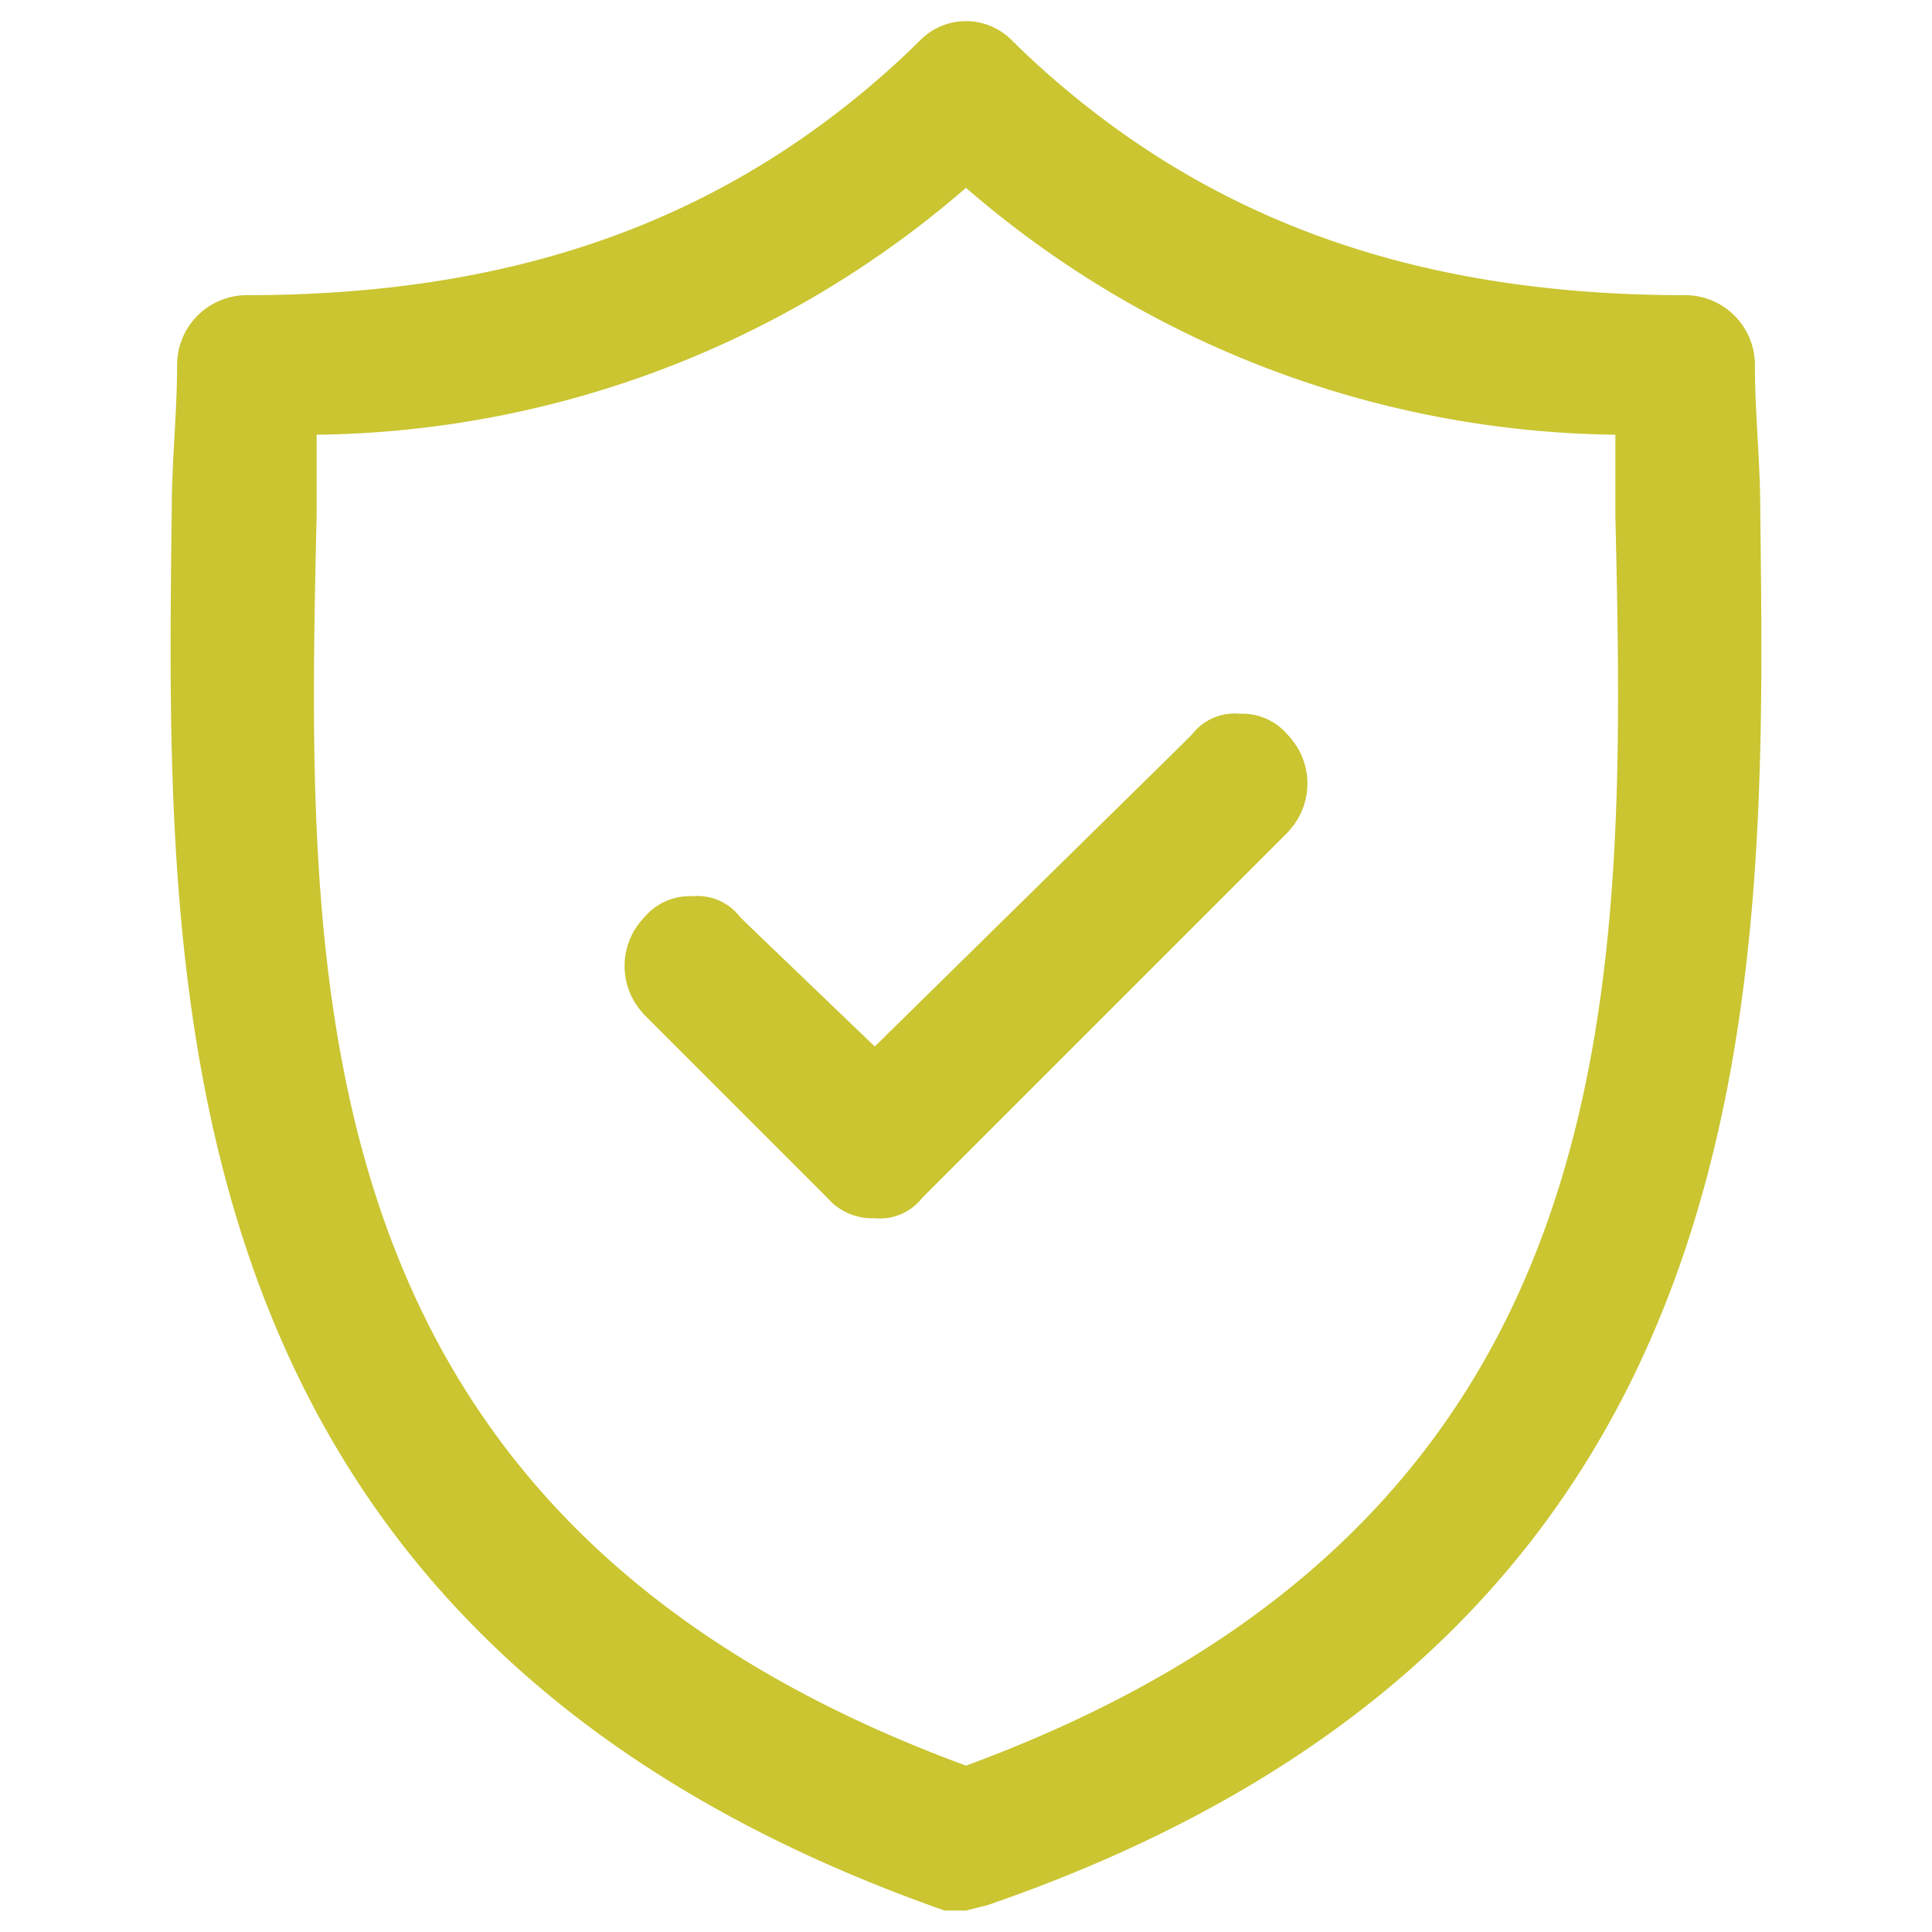
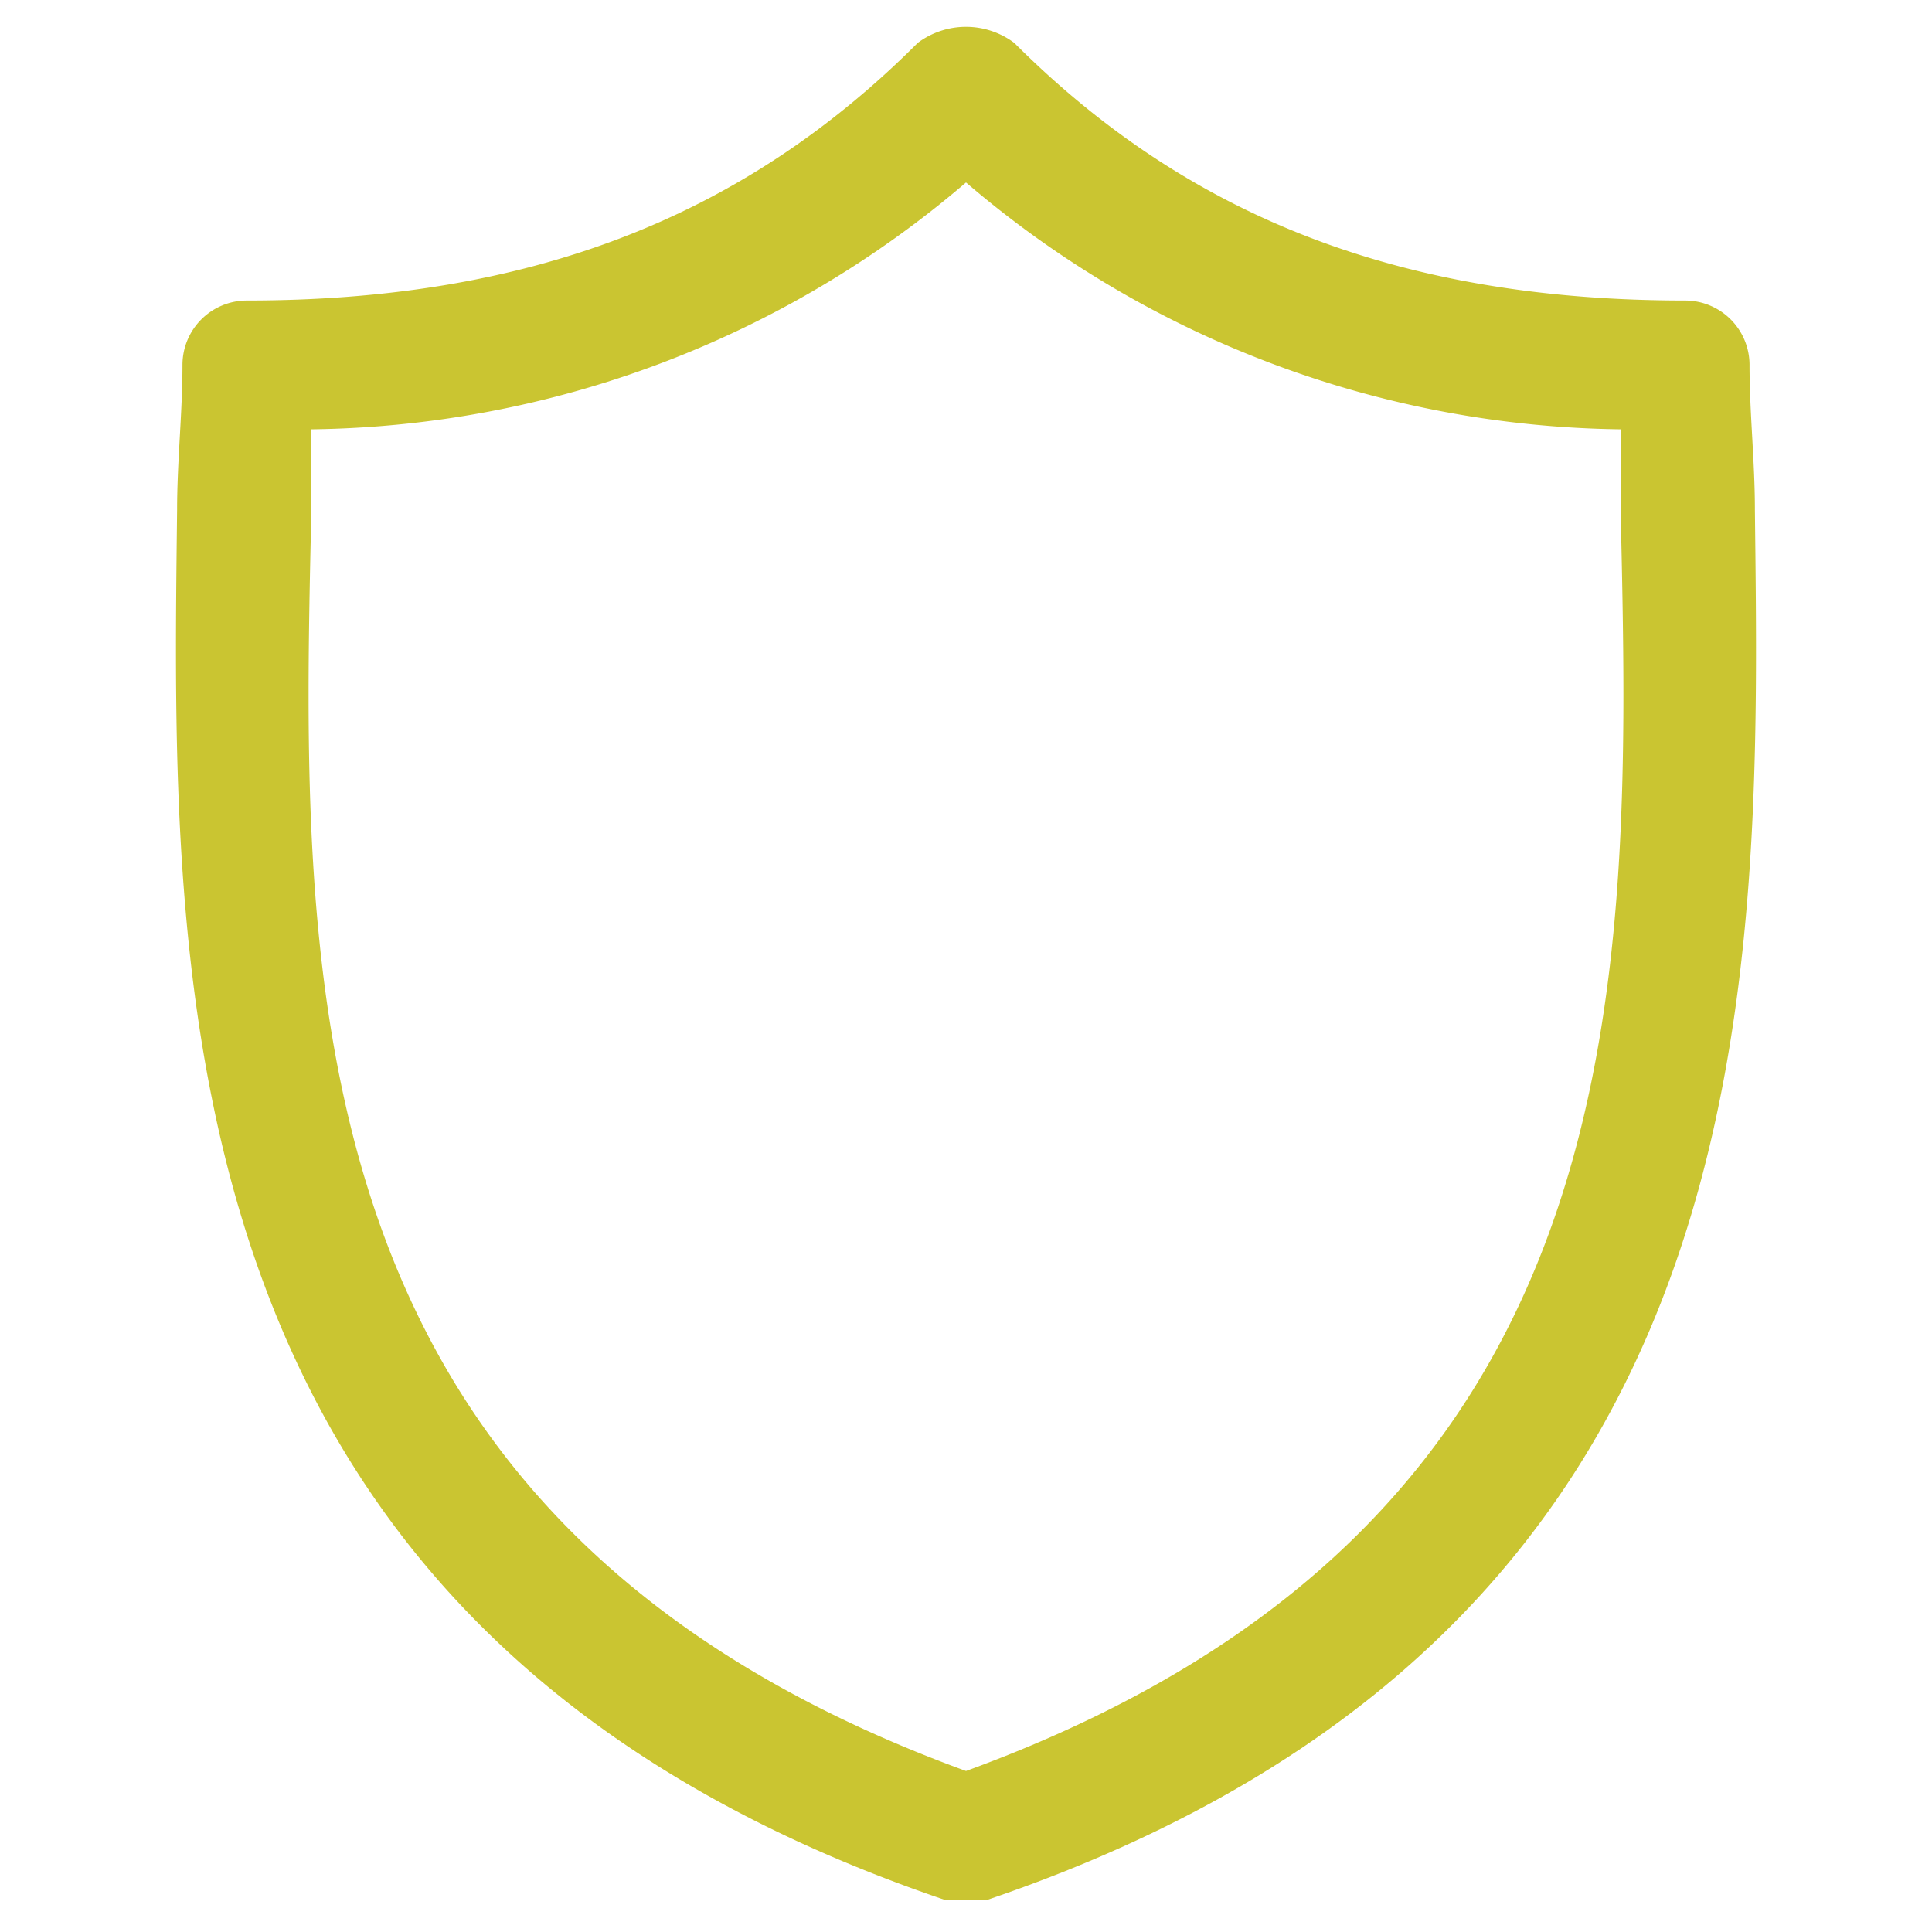
<svg xmlns="http://www.w3.org/2000/svg" viewBox="0 0 36 36">
-   <path d="M18,35.6h-.4C2.8,30.4,3.1,18.3,3.2,9.5c0-.9.1-1.8.1-2.7A1.3,1.3,0,0,1,4.6,5.5C9.8,5.5,13.8,4,17.1.8a1.2,1.2,0,0,1,1.8,0C22.2,4,26.2,5.5,31.4,5.5a1.3,1.3,0,0,1,1.3,1.3c0,.9.1,1.8.1,2.7.1,8.8.4,20.9-14.4,26ZM5.9,9.6C5.7,18.4,5.5,28.3,18,32.9,30.5,28.3,30.3,18.4,30.1,9.6V8.1A18.8,18.8,0,0,1,18,3.5,18.8,18.8,0,0,1,5.9,8.1Z" style="fill:#cac531" />
  <path d="M32.7,9.5c0-.9-.1-1.8-.1-2.7a1.2,1.2,0,0,0-1.2-1.2c-5.2,0-9.2-1.5-12.5-4.8a1.5,1.5,0,0,0-1.8,0C13.8,4.1,9.8,5.6,4.6,5.6A1.2,1.2,0,0,0,3.4,6.8c0,.9-.1,1.8-.1,2.7-.1,8.8-.4,20.9,14.3,25.9h.8C33.1,30.4,32.8,18.3,32.7,9.5ZM18,33C5.4,28.4,5.6,18.4,5.8,9.6V8A19.1,19.1,0,0,0,18,3.4,19.1,19.1,0,0,0,30.2,8V9.6C30.4,18.4,30.6,28.4,18,33Z" style="fill:#cac531" />
-   <path d="M16.3,22.7a1.1,1.1,0,0,1-.9-.4L12,18.9a1.3,1.3,0,0,1,0-1.8,1.1,1.1,0,0,1,.9-.4,1,1,0,0,1,.9.4l2.5,2.4,5.9-5.8a1,1,0,0,1,.9-.4,1.1,1.1,0,0,1,.9.4,1.3,1.3,0,0,1,0,1.8l-6.8,6.8A1,1,0,0,1,16.3,22.7Z" style="fill:#cac531" />
-   <path d="M22.2,13.7l-5.9,6-2.5-2.6a1.5,1.5,0,0,0-1.8,0,1.5,1.5,0,0,0,0,1.8l3.4,3.4a1.5,1.5,0,0,0,1.8,0L24,15.5a1.5,1.5,0,0,0,0-1.8A1.5,1.5,0,0,0,22.2,13.7Z" style="fill:#cac531" />
</svg>